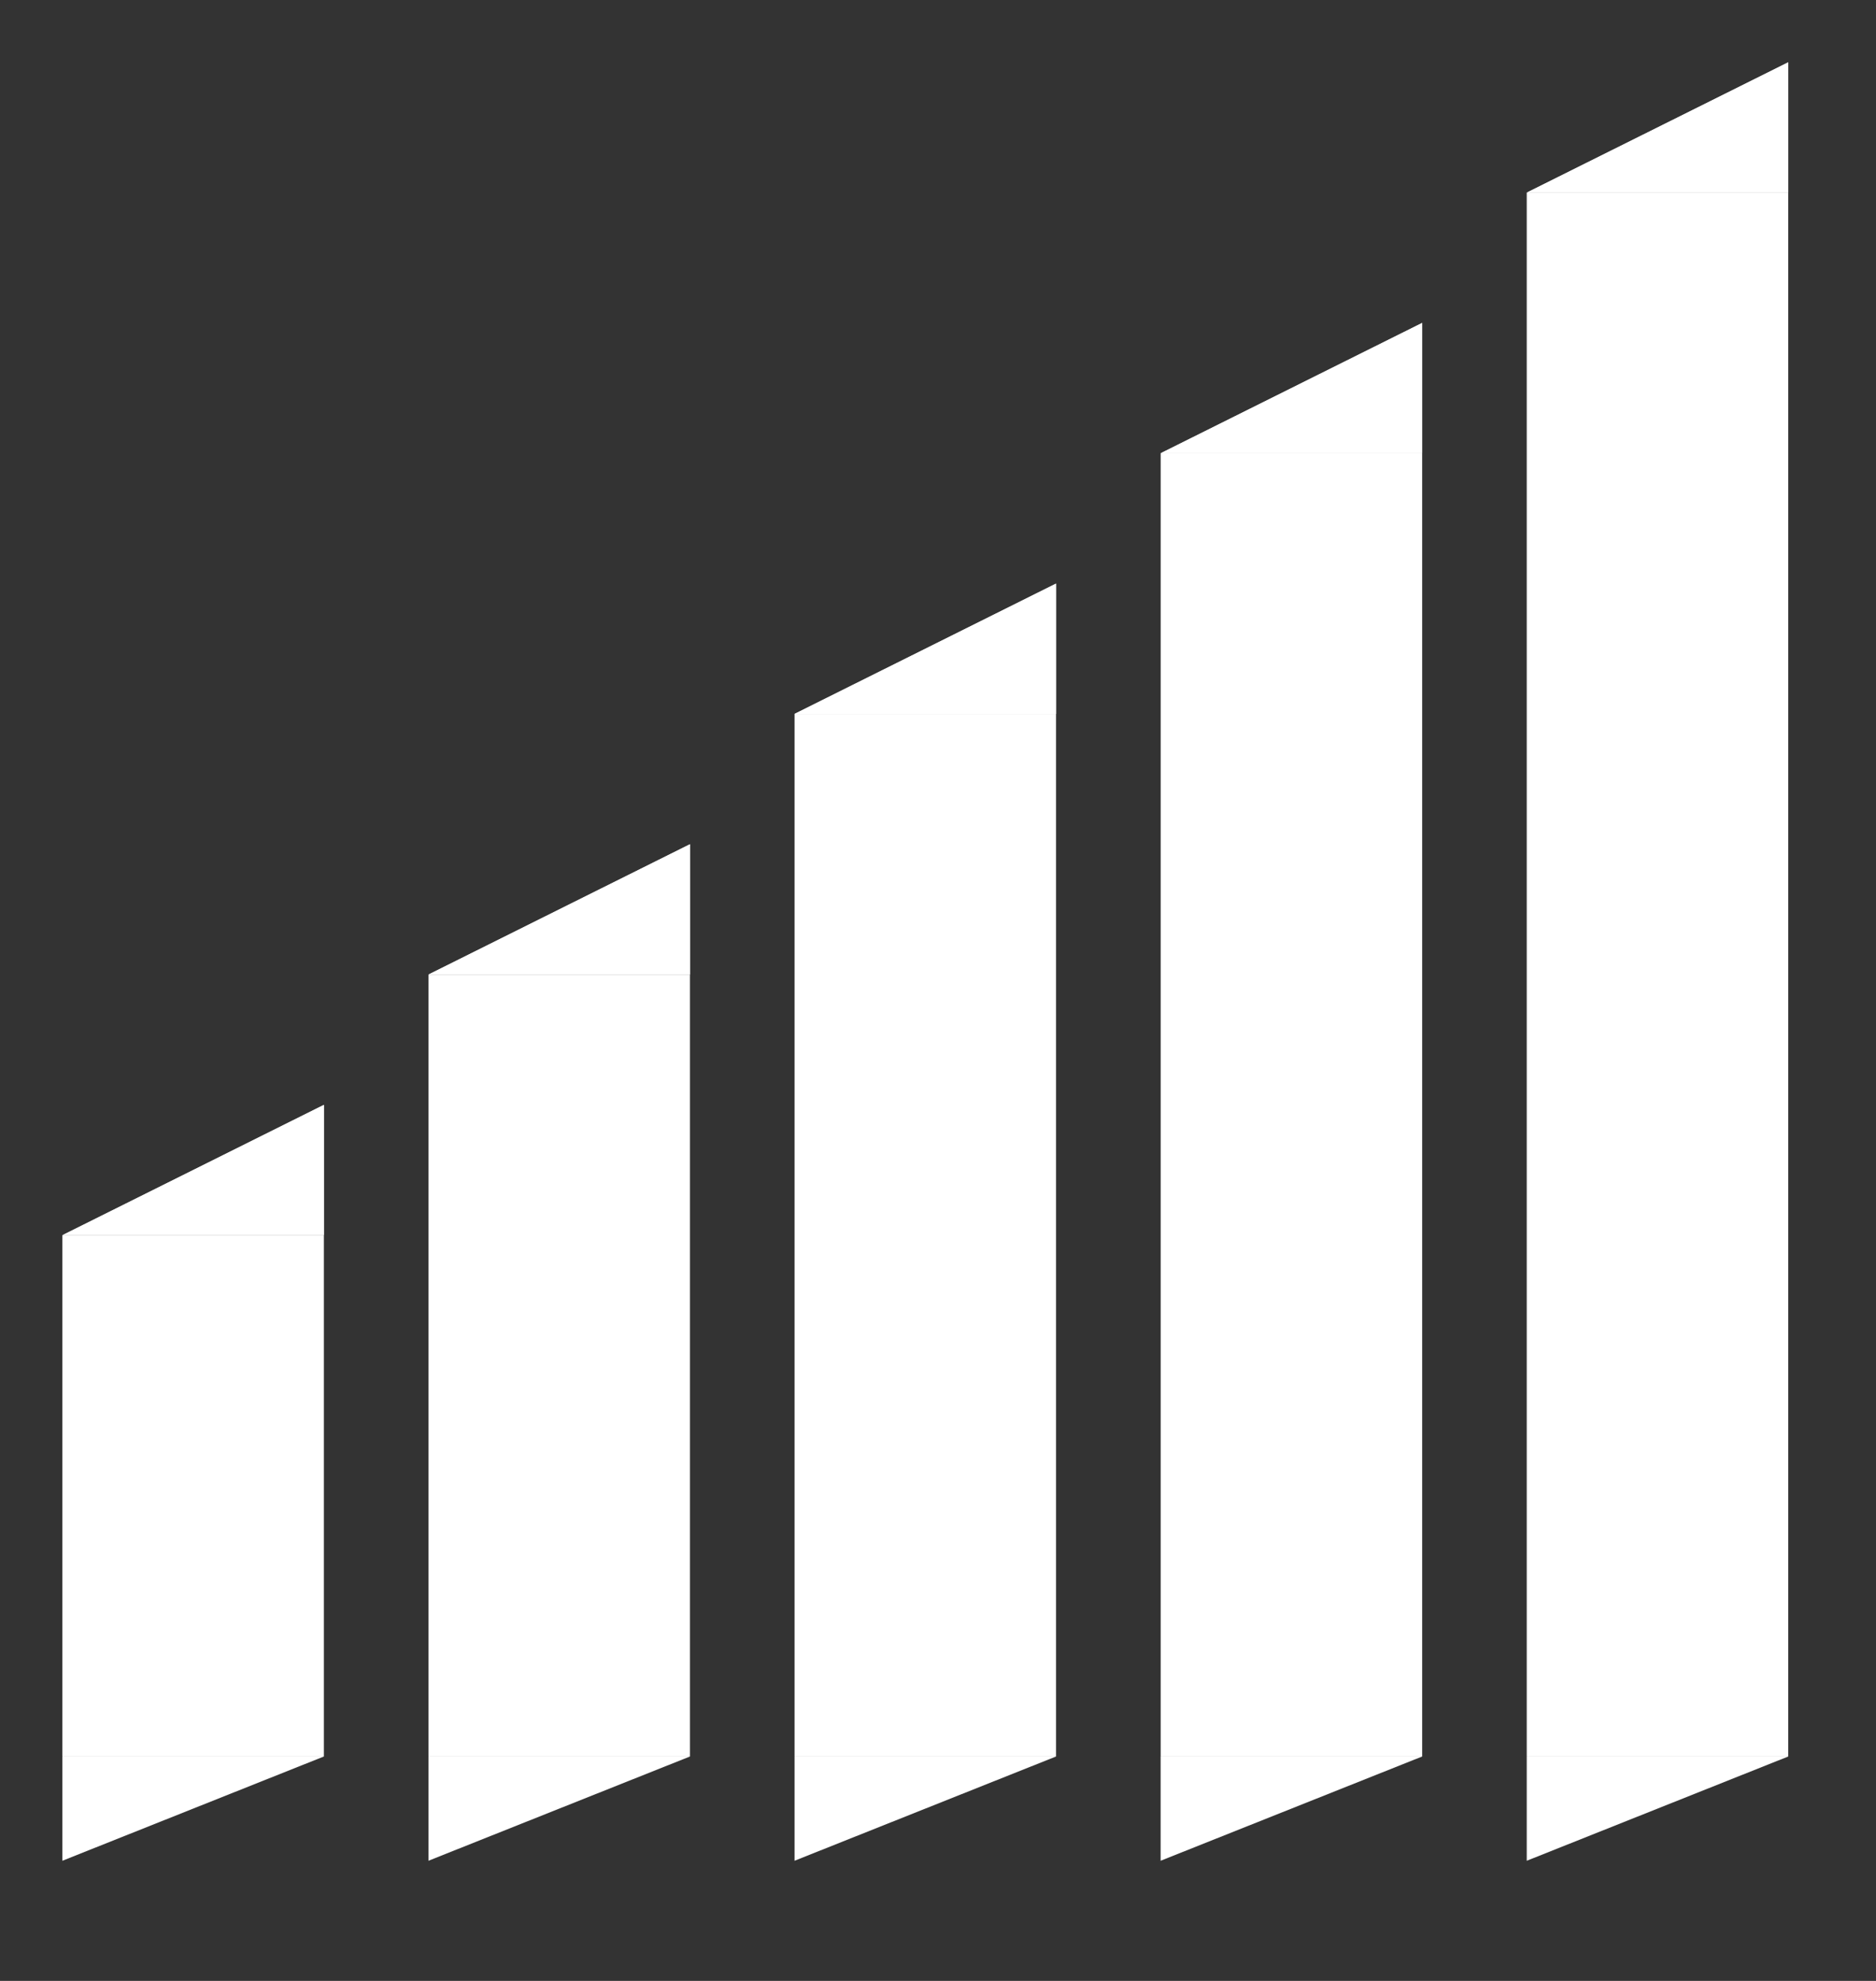
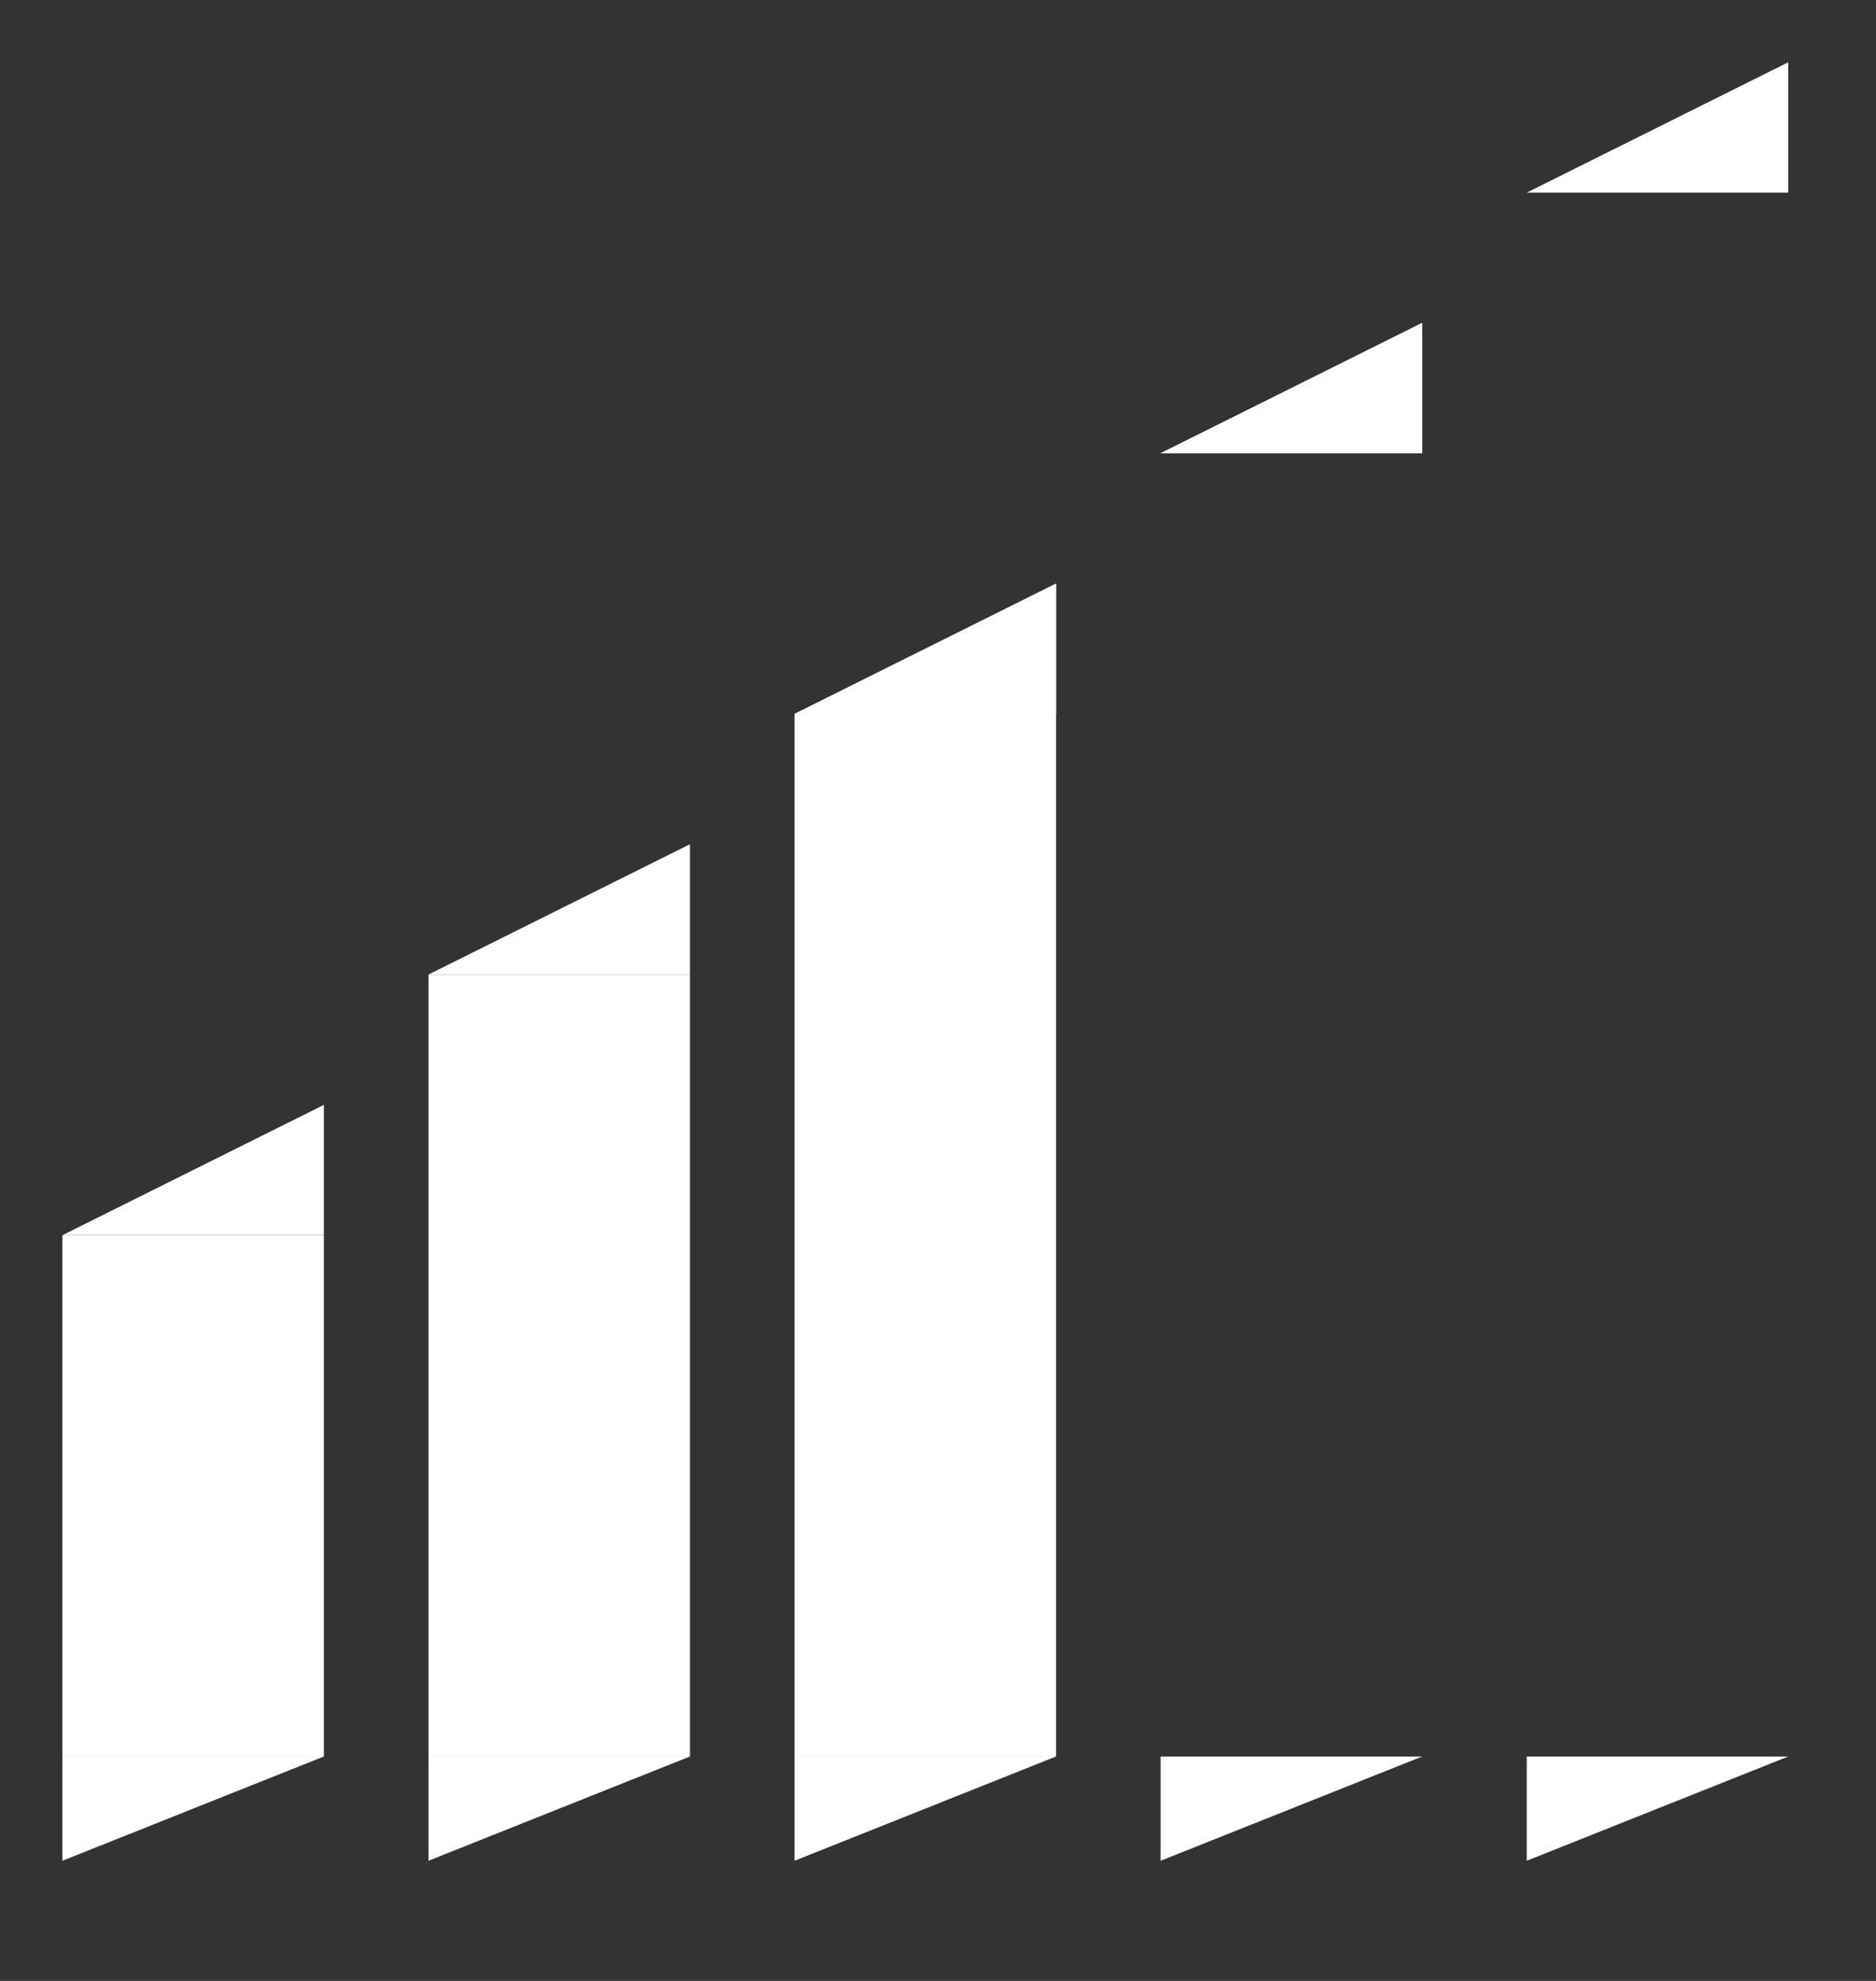
<svg xmlns="http://www.w3.org/2000/svg" width="36" height="38" viewBox="0 0 36 38" fill="none">
  <rect x="0" y="0" width="36" height="38" fill="#333333" stroke="none" />
  <path d="M1.197 23.695H6.215V33.695H1.197V23.695Z" fill="white" />
  <path d="M8.222 18.695H13.24V33.695H8.222V18.695Z" fill="white" />
  <path d="M15.247 13.695H20.265V33.695H15.247V13.695Z" fill="white" />
-   <path d="M22.273 8.695H27.291V33.695H22.273V8.695Z" fill="white" />
-   <path d="M29.298 3.695H34.316V33.695H29.298V3.695Z" fill="white" />
  <path d="M1.197 33.695L6.215 33.695L1.197 35.695L1.197 33.695Z" fill="white" />
  <path d="M6.215 23.695L1.197 23.695L6.215 21.195L6.215 23.695Z" fill="white" />
-   <path d="M6.215 23.695L1.197 23.695L6.215 21.195L6.215 23.695Z" fill="white" />
-   <path d="M13.24 18.695L8.222 18.695L13.24 16.195L13.24 18.695Z" fill="white" />
  <path d="M13.24 18.695L8.222 18.695L13.24 16.195L13.24 18.695Z" fill="white" />
  <path d="M20.265 13.695L15.247 13.695L20.265 11.195L20.265 13.695Z" fill="white" />
  <path d="M20.265 13.695L15.247 13.695L20.265 11.195L20.265 13.695Z" fill="white" />
  <path d="M27.29 8.695L22.272 8.695L27.29 6.195L27.29 8.695Z" fill="white" />
  <path d="M27.29 8.695L22.272 8.695L27.29 6.195L27.29 8.695Z" fill="white" />
  <path d="M34.316 3.695L29.298 3.695L34.316 1.195L34.316 3.695Z" fill="white" />
-   <path d="M34.316 3.695L29.298 3.695L34.316 1.195L34.316 3.695Z" fill="white" />
  <path d="M8.222 33.695L13.24 33.695L8.222 35.695L8.222 33.695Z" fill="white" />
  <path d="M15.247 33.695L20.265 33.695L15.247 35.695L15.247 33.695Z" fill="white" />
  <path d="M22.272 33.695L27.291 33.695L22.272 35.695L22.272 33.695Z" fill="white" />
  <path d="M29.298 33.695L34.316 33.695L29.298 35.695L29.298 33.695Z" fill="white" />
</svg>